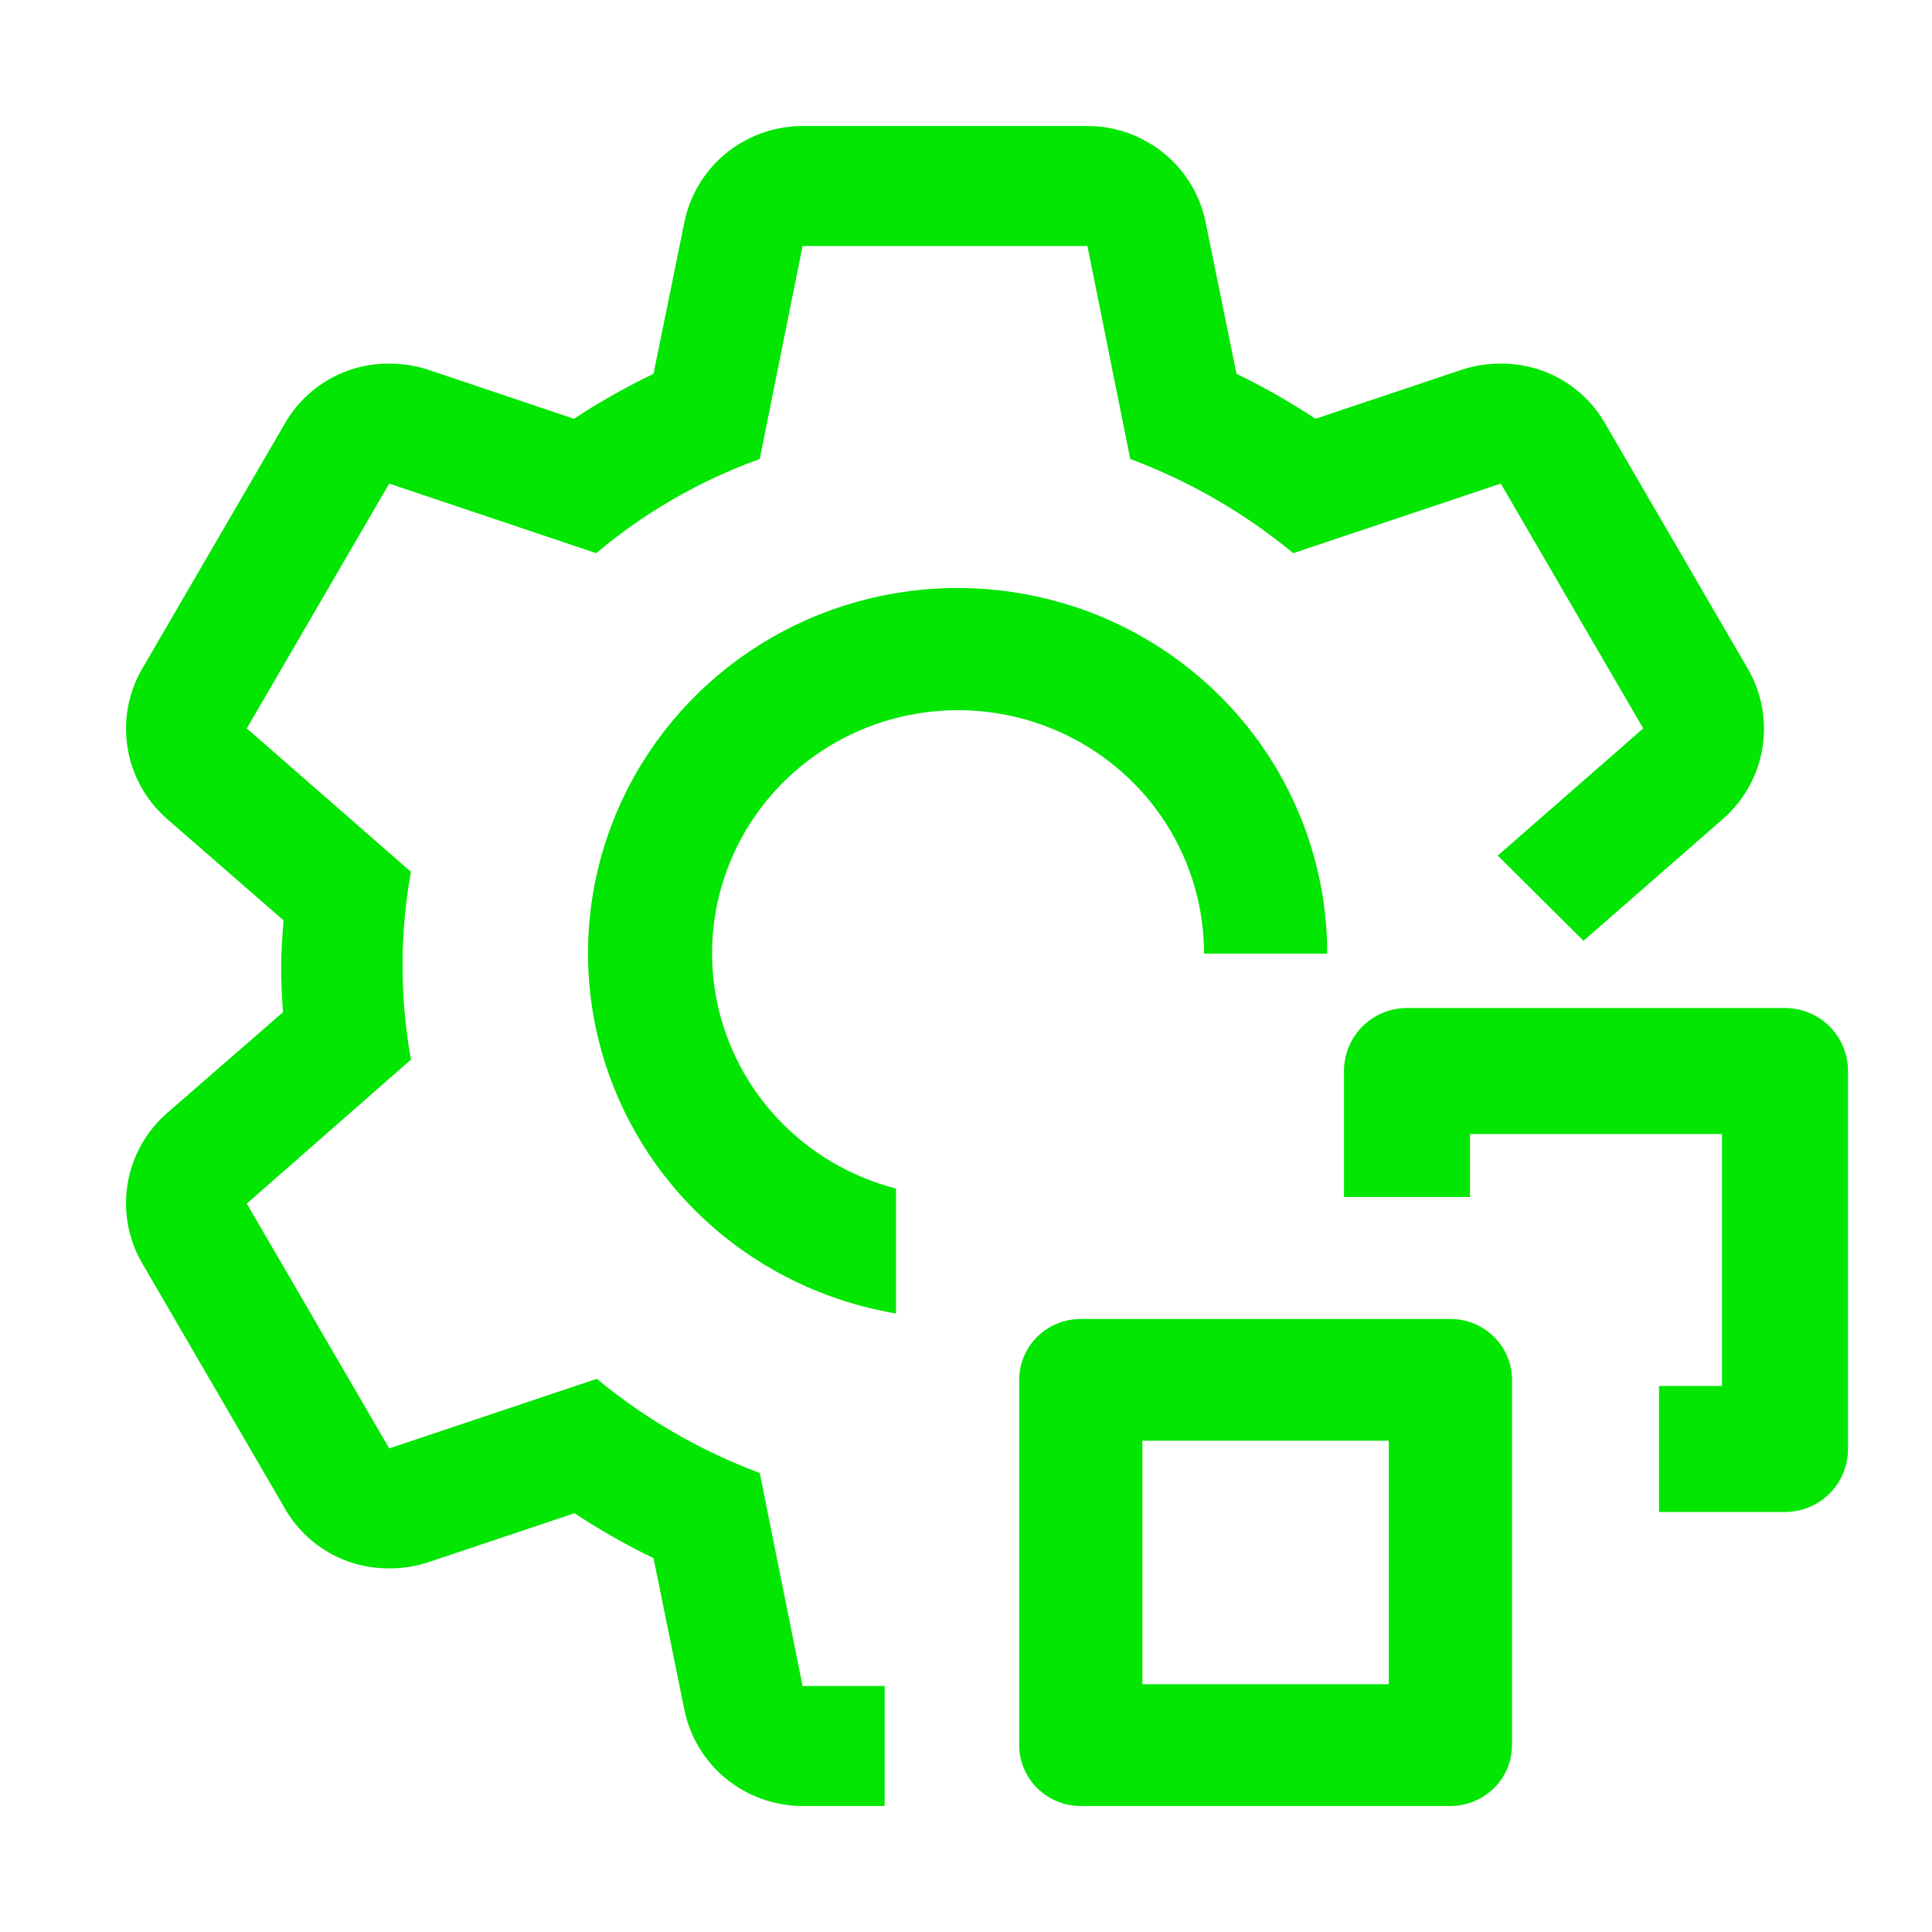
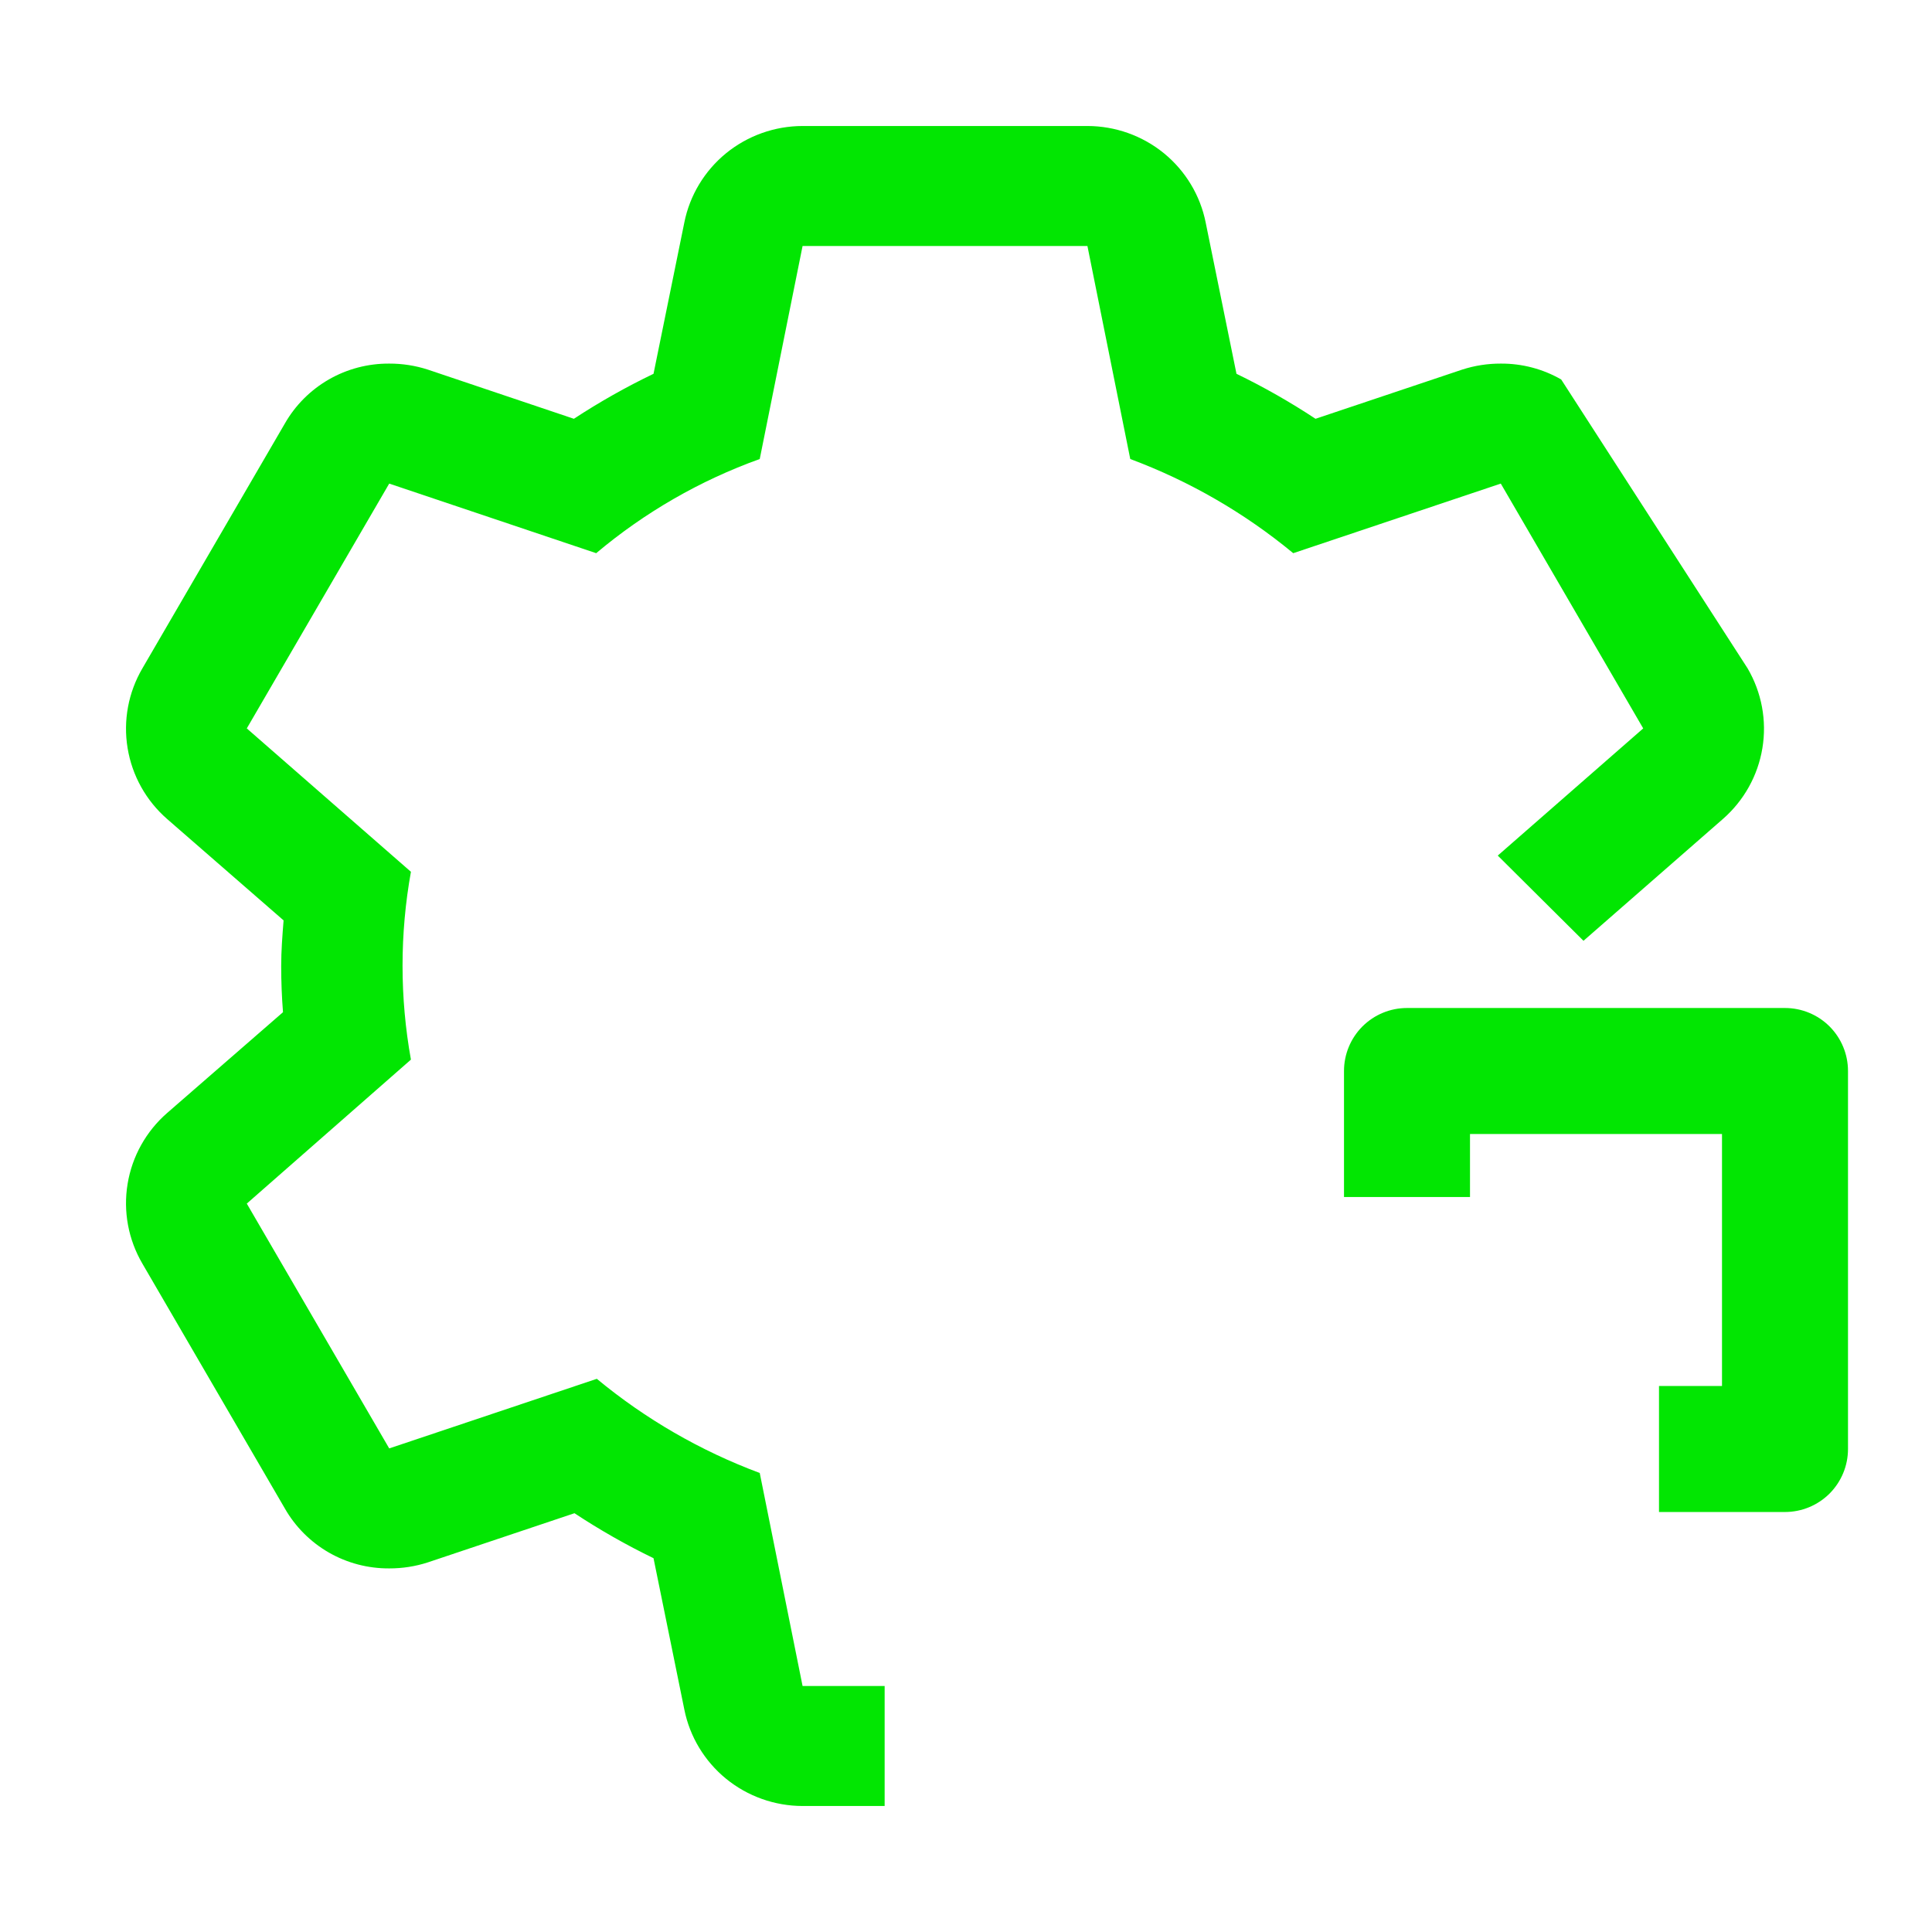
<svg xmlns="http://www.w3.org/2000/svg" width="46" height="46" viewBox="0 0 46 46" fill="none">
  <path d="M42.5 36H39.5V33H41V27H35V28.5H32V25.5C32 25.102 32.158 24.721 32.439 24.439C32.721 24.158 33.102 24 33.5 24H42.5C42.898 24 43.279 24.158 43.561 24.439C43.842 24.721 44 25.102 44 25.5V34.5C44 34.898 43.842 35.279 43.561 35.561C43.279 35.842 42.898 36 42.5 36Z" fill="#02E602" />
-   <path d="M34.533 43H25.733C25.344 43 24.971 42.847 24.696 42.575C24.421 42.304 24.267 41.935 24.267 41.55V32.853C24.267 32.469 24.421 32.1 24.696 31.828C24.971 31.556 25.344 31.404 25.733 31.404H34.533C34.922 31.404 35.295 31.556 35.57 31.828C35.846 32.1 36 32.469 36 32.853V41.55C36 41.935 35.846 42.304 35.57 42.575C35.295 42.847 34.922 43 34.533 43ZM27.2 40.101H33.067V34.303H27.2V40.101ZM21.333 28.299C20.274 28.026 19.312 27.464 18.559 26.679C17.806 25.893 17.291 24.914 17.072 23.854C16.853 22.793 16.94 21.693 17.322 20.679C17.703 19.665 18.366 18.776 19.233 18.115C20.1 17.454 21.137 17.046 22.227 16.938C23.316 16.83 24.415 17.027 25.397 17.505C26.38 17.983 27.207 18.724 27.785 19.643C28.363 20.563 28.668 21.624 28.667 22.706H31.6C31.602 21.048 31.123 19.423 30.222 18.024C29.32 16.625 28.033 15.511 26.511 14.811C24.989 14.112 23.297 13.857 21.634 14.077C19.97 14.296 18.405 14.982 17.123 16.052C15.841 17.122 14.895 18.532 14.397 20.116C13.899 21.699 13.869 23.391 14.312 24.991C14.754 26.591 15.65 28.032 16.894 29.145C18.138 30.258 19.679 30.997 21.333 31.273V28.299Z" fill="#02E602" />
-   <path d="M41.021 19.5L37.702 22.4L35.661 20.371L39.124 17.343L35.733 11.514L30.791 13.171C29.633 12.213 28.321 11.455 26.911 10.929L25.891 5.857H19.109L18.089 10.929C16.667 11.44 15.349 12.2 14.195 13.171L9.267 11.514L5.876 17.343L9.784 20.757C9.518 22.236 9.518 23.75 9.784 25.229L5.876 28.657L9.267 34.486L14.21 32.829C15.367 33.787 16.679 34.545 18.089 35.071L19.109 40.143H21.063V43H19.109C18.445 42.999 17.801 42.77 17.287 42.351C16.774 41.931 16.422 41.348 16.293 40.7L15.56 37.1C14.91 36.785 14.281 36.427 13.678 36.029L10.186 37.2C9.889 37.296 9.579 37.344 9.267 37.343C8.762 37.346 8.266 37.216 7.829 36.965C7.392 36.713 7.03 36.351 6.781 35.914L3.39 30.086C3.055 29.513 2.93 28.842 3.038 28.188C3.145 27.534 3.478 26.937 3.979 26.5L6.738 24.1C6.709 23.729 6.695 23.371 6.695 23C6.695 22.629 6.724 22.271 6.752 21.914L3.979 19.5C3.478 19.063 3.145 18.466 3.038 17.812C2.93 17.158 3.055 16.487 3.39 15.914L6.781 10.086C7.03 9.649 7.392 9.287 7.829 9.035C8.266 8.784 8.762 8.654 9.267 8.657C9.579 8.656 9.889 8.704 10.186 8.8L13.664 9.971C14.271 9.573 14.905 9.215 15.56 8.9L16.293 5.3C16.422 4.652 16.774 4.069 17.287 3.649C17.801 3.23 18.445 3.001 19.109 3H25.891C26.555 3.001 27.199 3.23 27.713 3.649C28.226 4.069 28.578 4.652 28.707 5.3L29.44 8.9C30.09 9.215 30.719 9.573 31.322 9.971L34.814 8.8C35.111 8.704 35.421 8.656 35.733 8.657C36.238 8.654 36.734 8.784 37.171 9.035C37.608 9.287 37.97 9.649 38.219 10.086L41.61 15.914C41.945 16.487 42.07 17.158 41.962 17.812C41.855 18.466 41.522 19.063 41.021 19.5Z" fill="#02E602" />
+   <path d="M41.021 19.5L37.702 22.4L35.661 20.371L39.124 17.343L35.733 11.514L30.791 13.171C29.633 12.213 28.321 11.455 26.911 10.929L25.891 5.857H19.109L18.089 10.929C16.667 11.44 15.349 12.2 14.195 13.171L9.267 11.514L5.876 17.343L9.784 20.757C9.518 22.236 9.518 23.75 9.784 25.229L5.876 28.657L9.267 34.486L14.21 32.829C15.367 33.787 16.679 34.545 18.089 35.071L19.109 40.143H21.063V43H19.109C18.445 42.999 17.801 42.77 17.287 42.351C16.774 41.931 16.422 41.348 16.293 40.7L15.56 37.1C14.91 36.785 14.281 36.427 13.678 36.029L10.186 37.2C9.889 37.296 9.579 37.344 9.267 37.343C8.762 37.346 8.266 37.216 7.829 36.965C7.392 36.713 7.03 36.351 6.781 35.914L3.39 30.086C3.055 29.513 2.93 28.842 3.038 28.188C3.145 27.534 3.478 26.937 3.979 26.5L6.738 24.1C6.709 23.729 6.695 23.371 6.695 23C6.695 22.629 6.724 22.271 6.752 21.914L3.979 19.5C3.478 19.063 3.145 18.466 3.038 17.812C2.93 17.158 3.055 16.487 3.39 15.914L6.781 10.086C7.03 9.649 7.392 9.287 7.829 9.035C8.266 8.784 8.762 8.654 9.267 8.657C9.579 8.656 9.889 8.704 10.186 8.8L13.664 9.971C14.271 9.573 14.905 9.215 15.56 8.9L16.293 5.3C16.422 4.652 16.774 4.069 17.287 3.649C17.801 3.23 18.445 3.001 19.109 3H25.891C26.555 3.001 27.199 3.23 27.713 3.649C28.226 4.069 28.578 4.652 28.707 5.3L29.44 8.9C30.09 9.215 30.719 9.573 31.322 9.971L34.814 8.8C35.111 8.704 35.421 8.656 35.733 8.657C36.238 8.654 36.734 8.784 37.171 9.035L41.61 15.914C41.945 16.487 42.07 17.158 41.962 17.812C41.855 18.466 41.522 19.063 41.021 19.5Z" fill="#02E602" />
</svg>